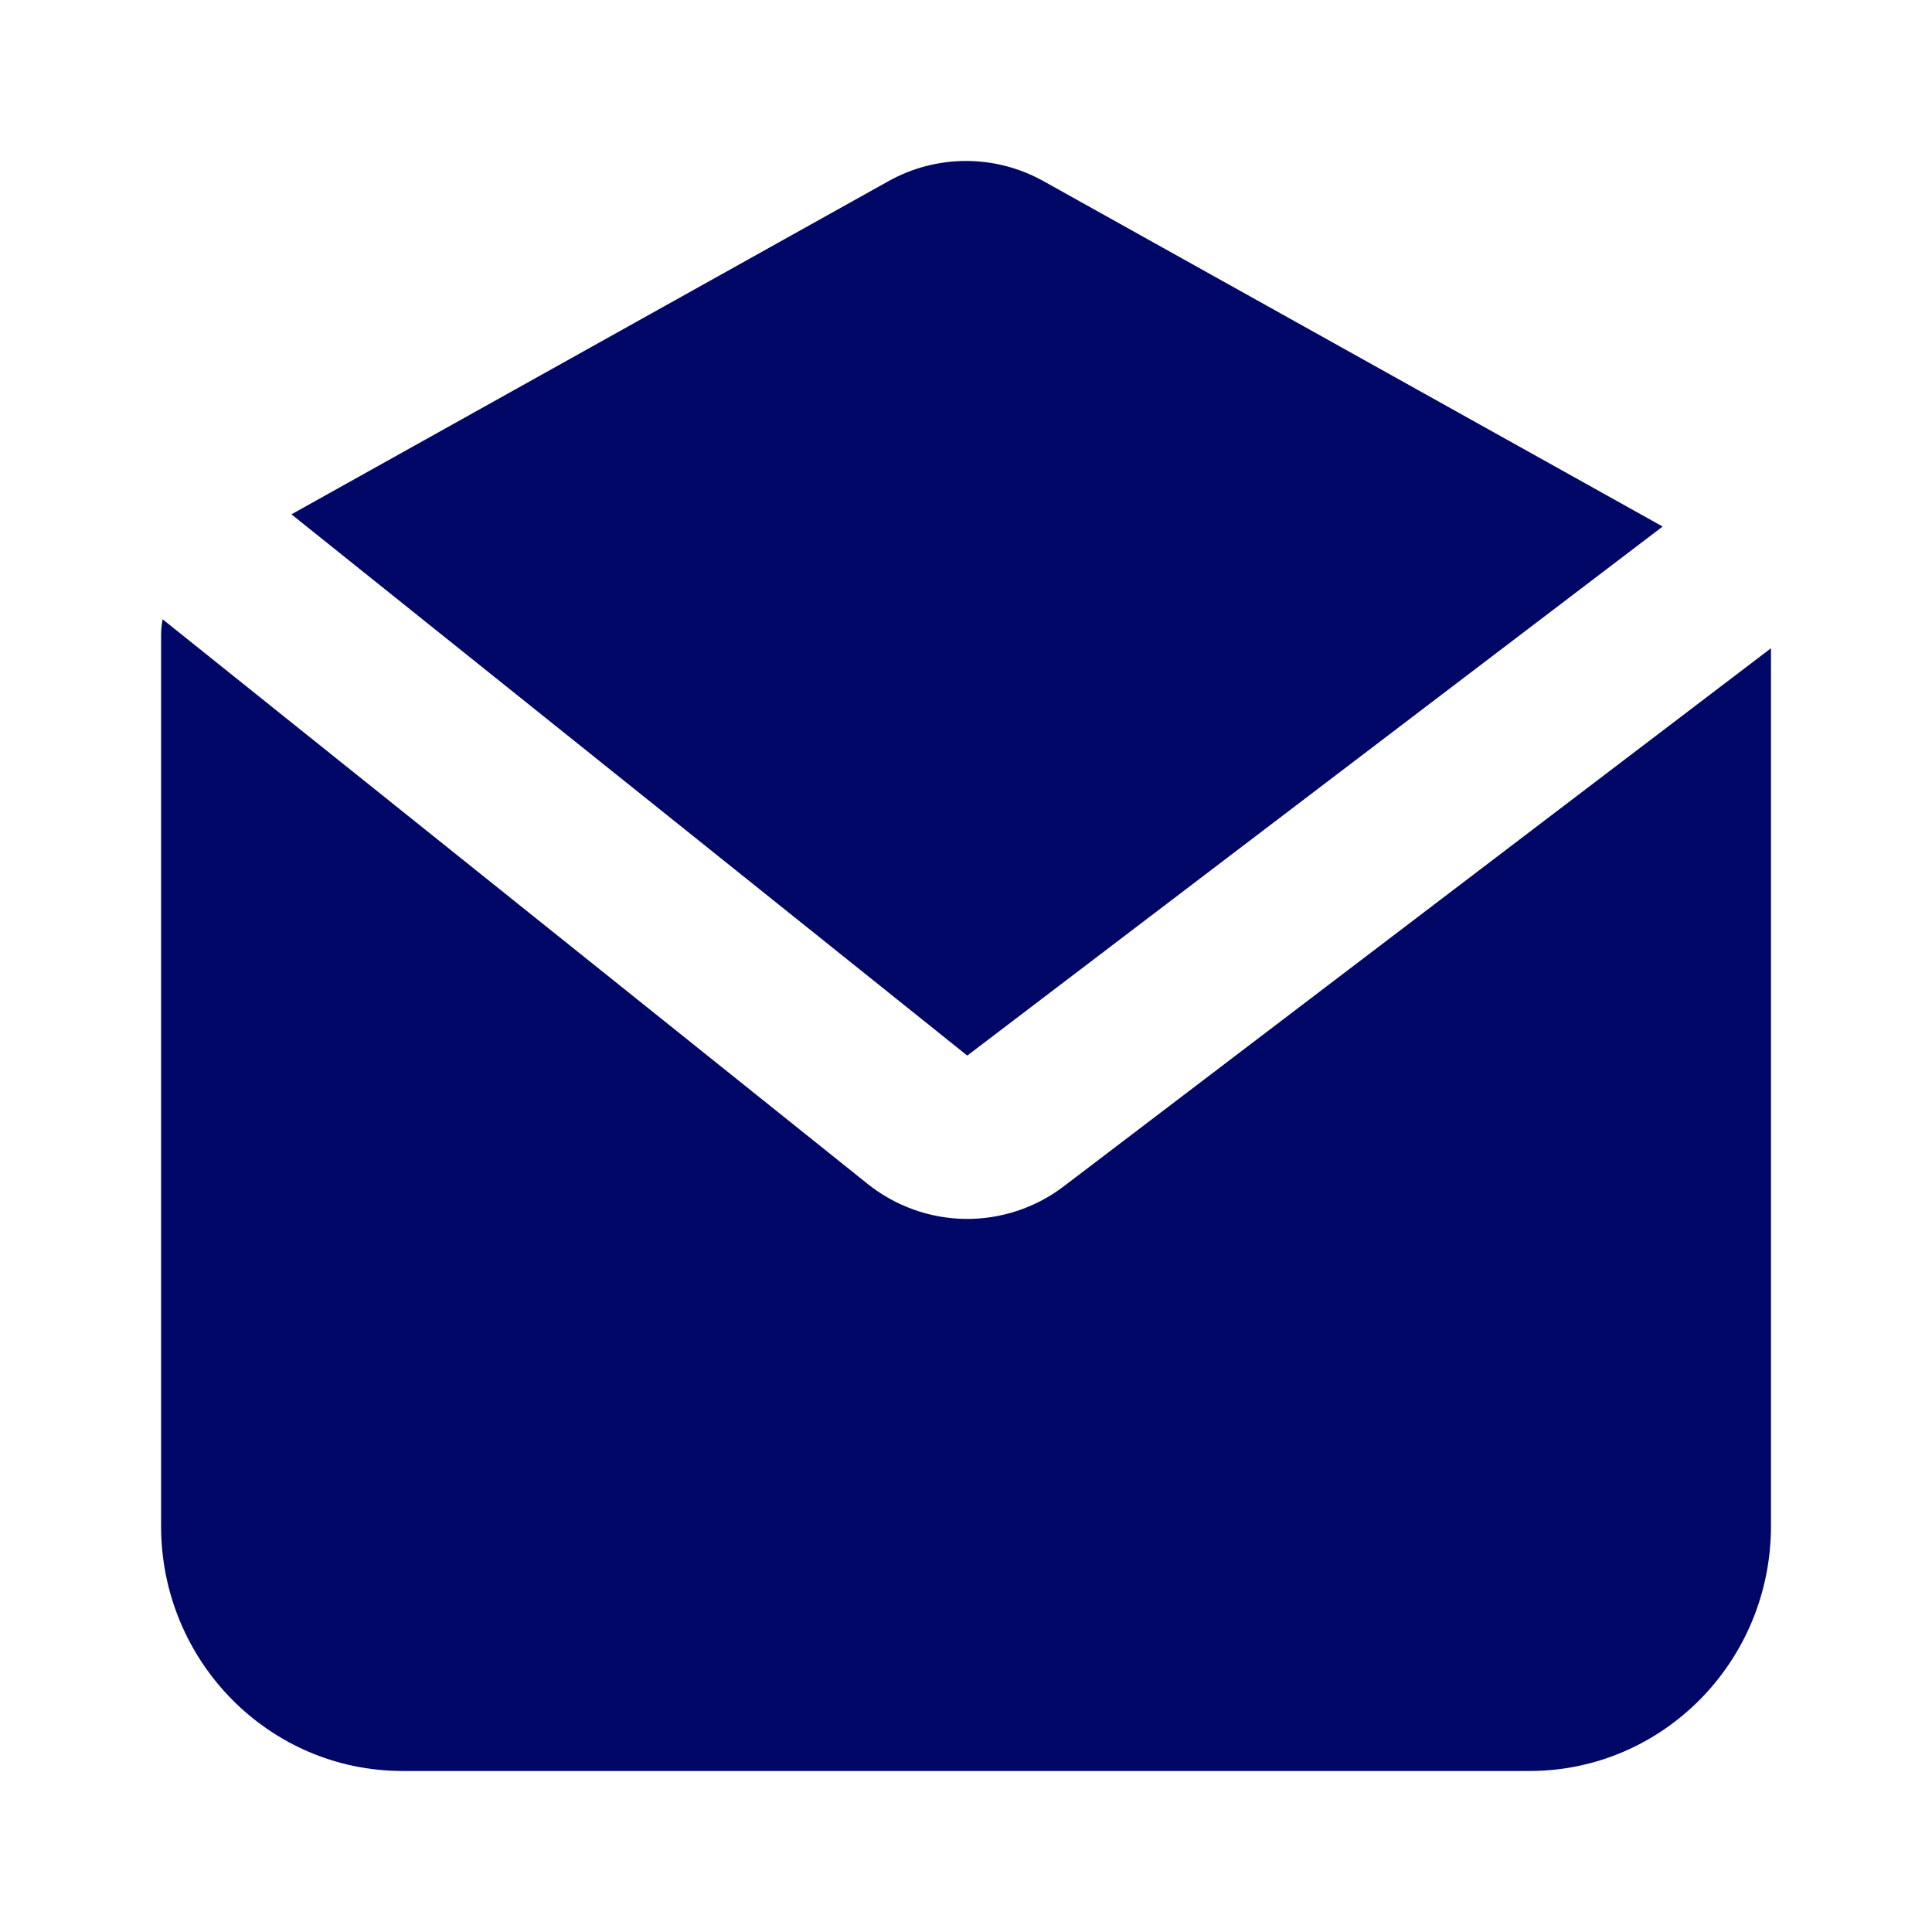
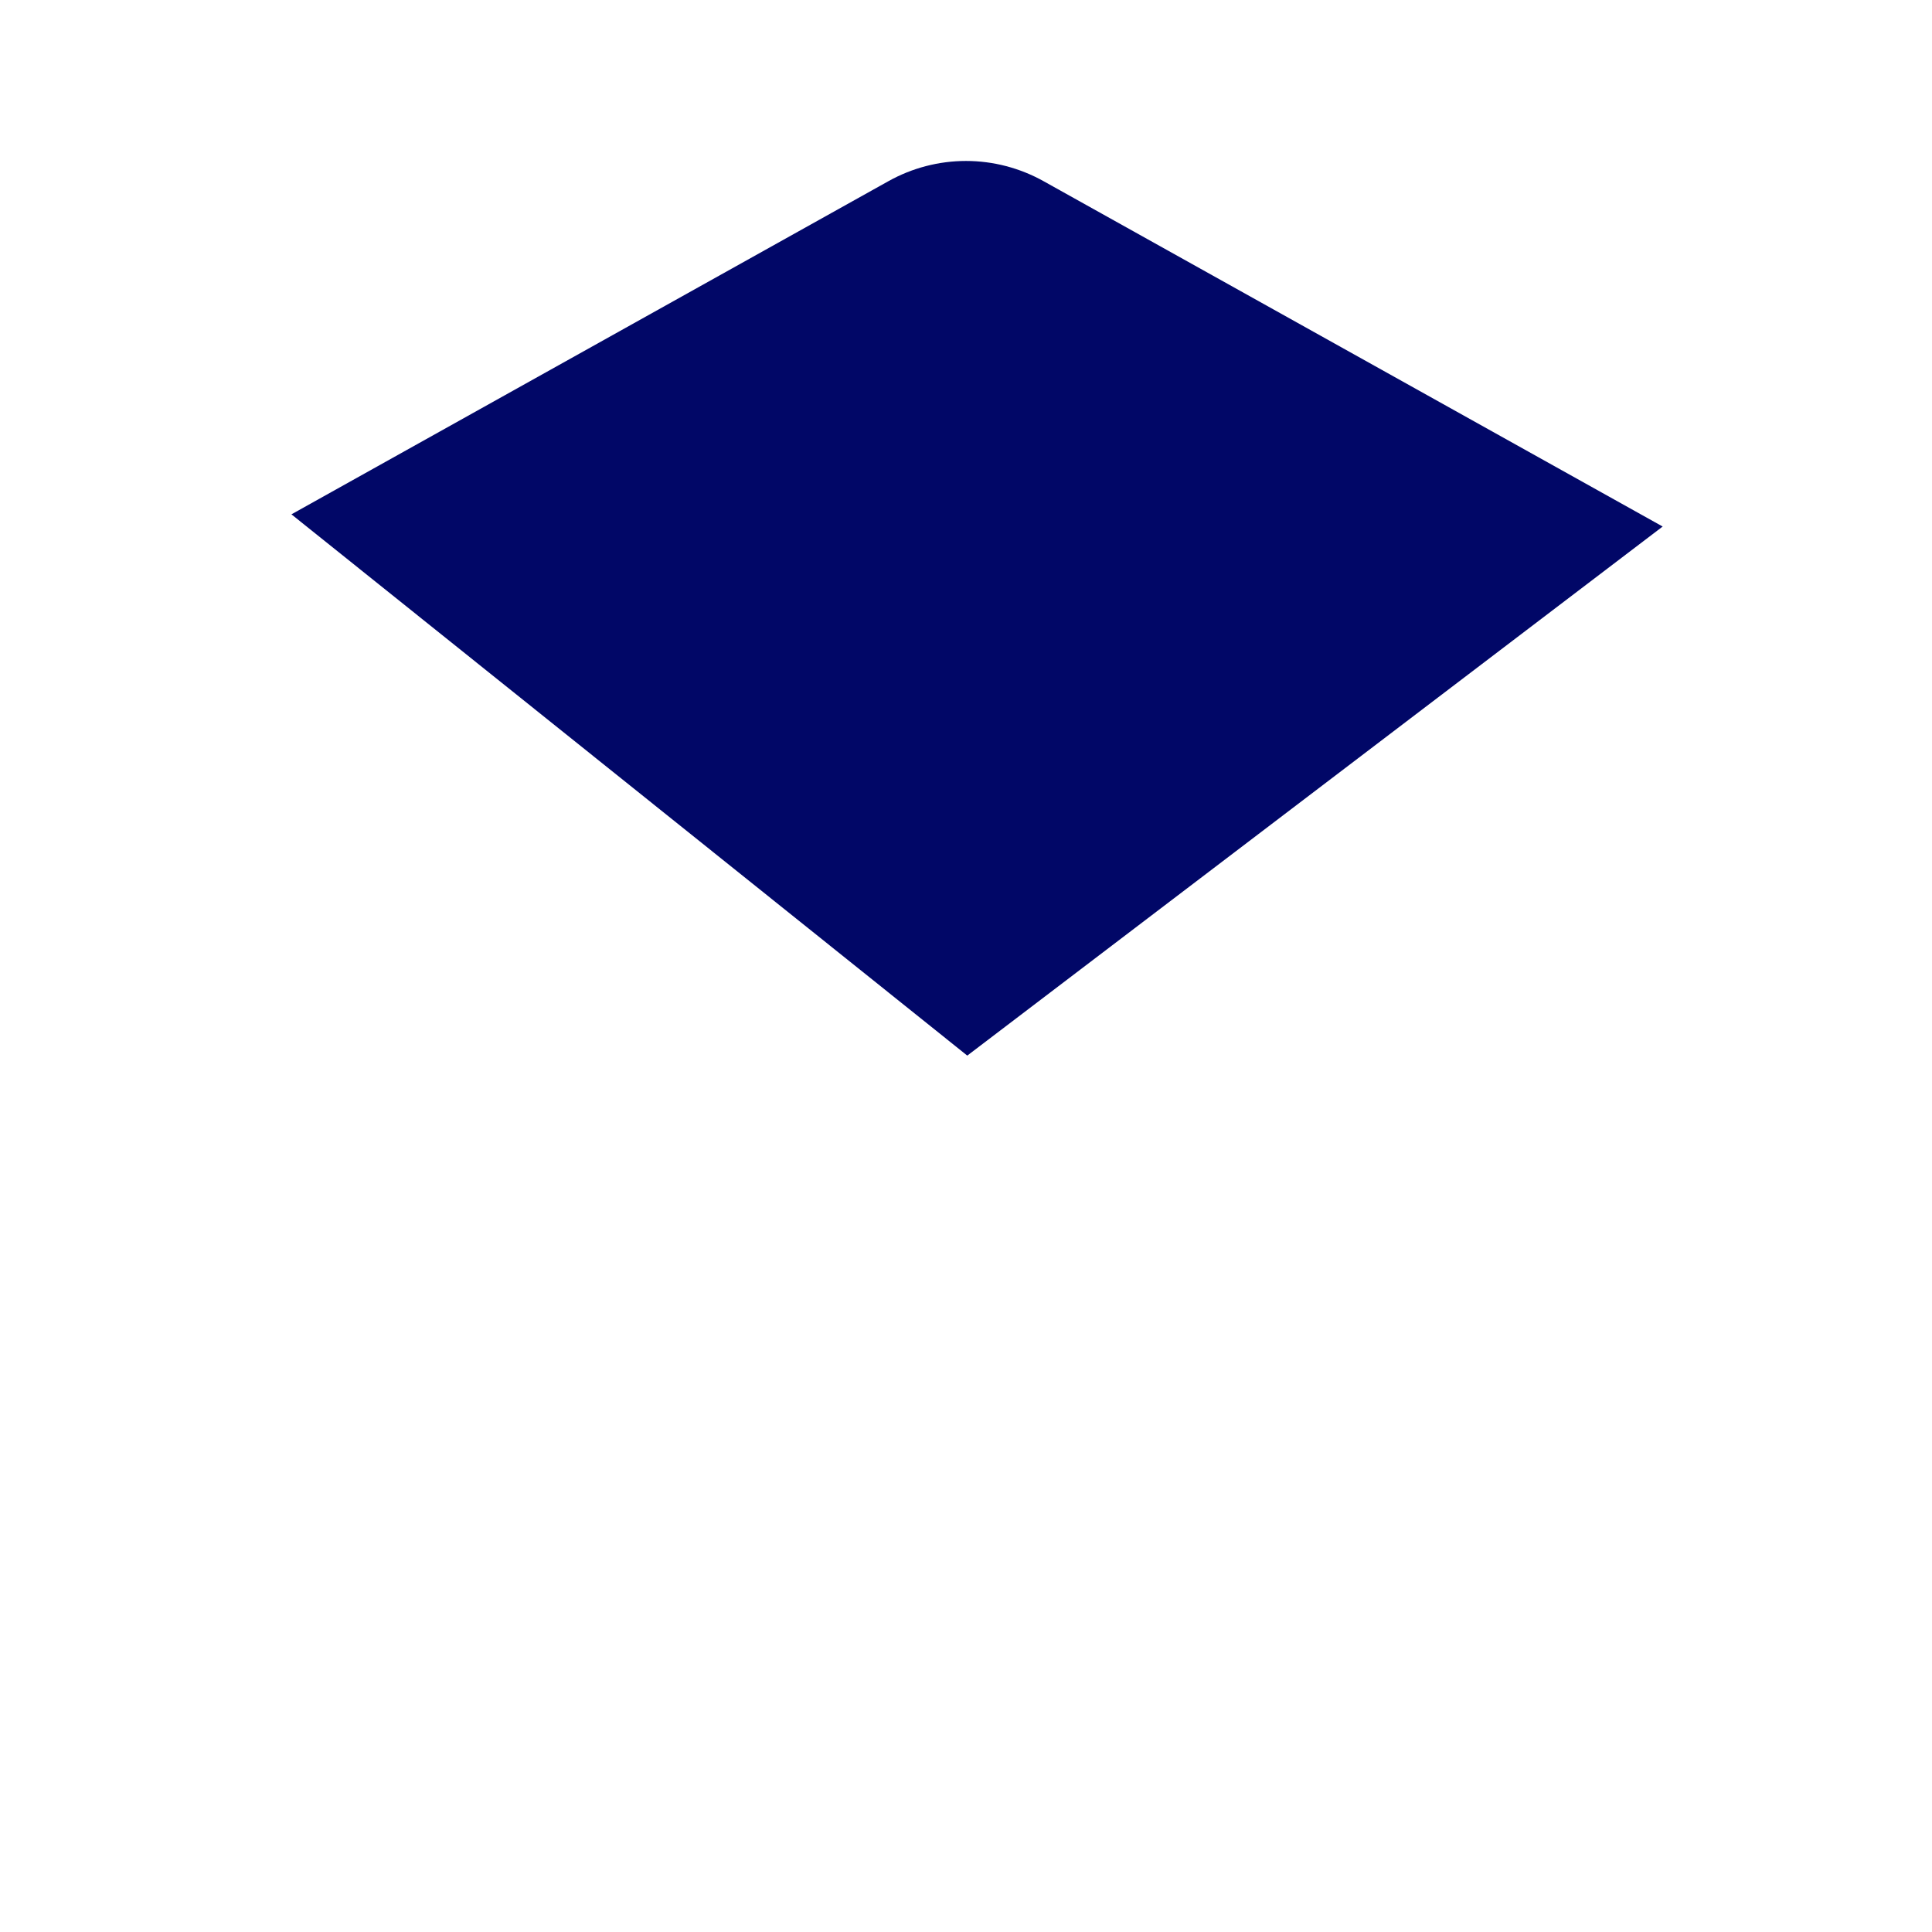
<svg xmlns="http://www.w3.org/2000/svg" width="32" height="32" viewBox="0 0 32 32" fill="none">
  <path d="M4.827 8.519L16.021 17.484L27.539 8.721L17.285 3.001C16.892 2.782 16.45 2.666 16 2.666C15.55 2.666 15.107 2.782 14.715 3.001L4.827 8.519Z" fill="#010767" />
-   <path d="M29.333 10.737L17.621 19.648C17.152 20.006 16.577 20.196 15.988 20.189C15.398 20.181 14.828 19.976 14.368 19.607L2.693 10.257C2.677 10.345 2.668 10.434 2.668 10.523V25.276C2.667 27.516 4.457 29.333 6.667 29.333H25.333C27.543 29.333 29.333 27.517 29.333 25.276V10.737Z" fill="#010767" />
</svg>